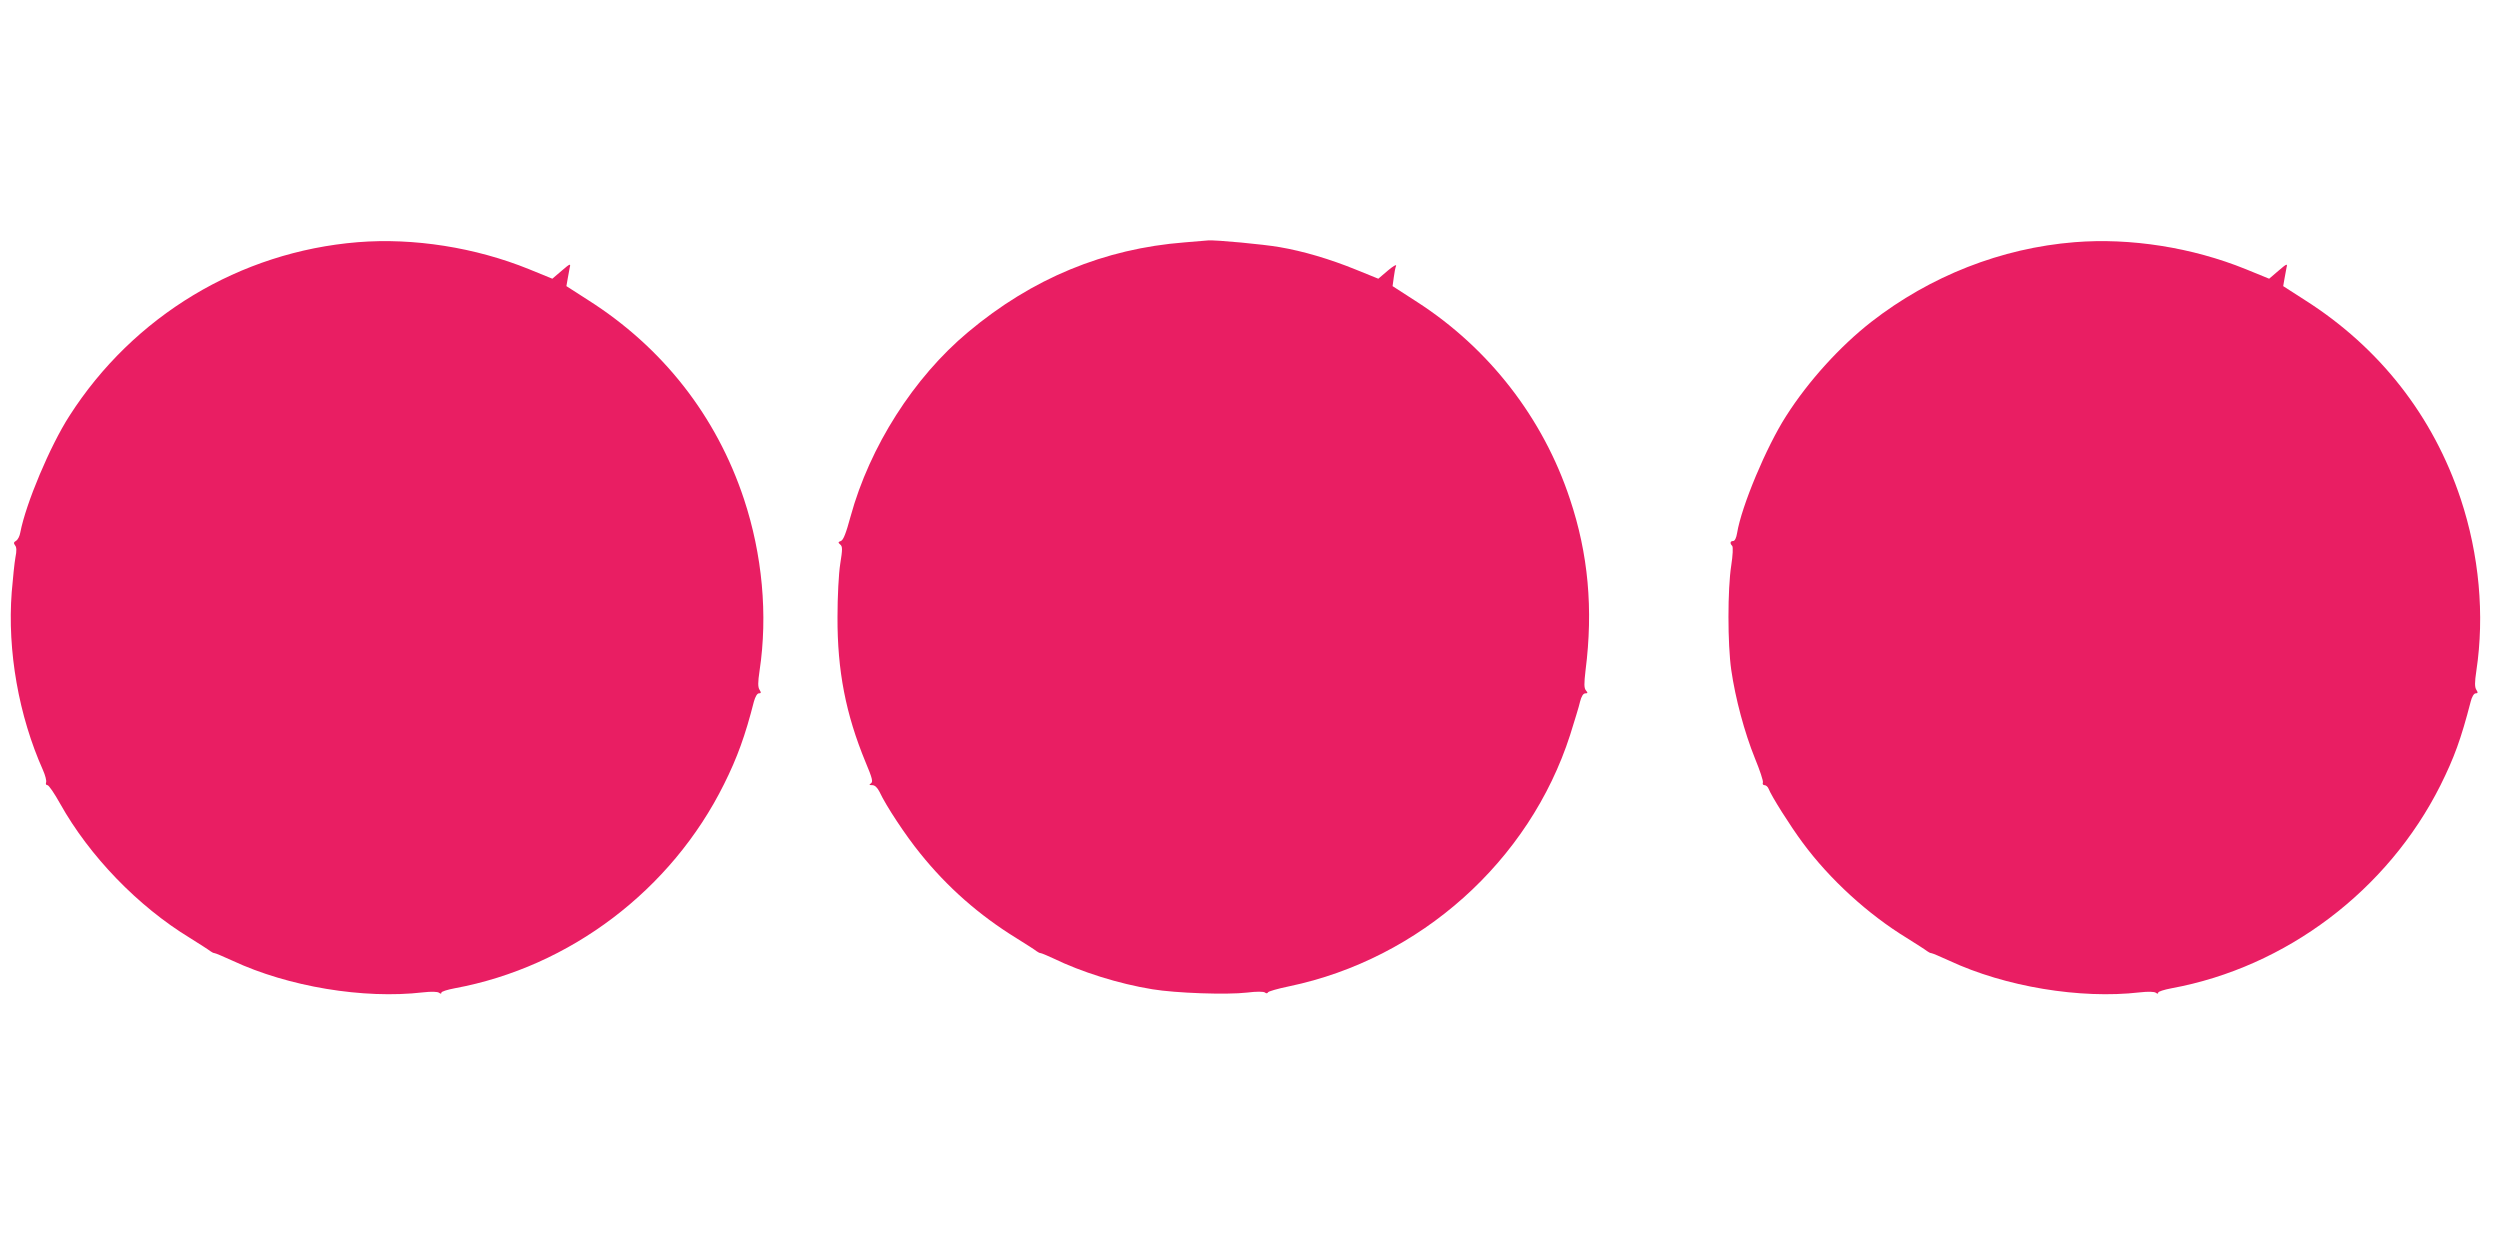
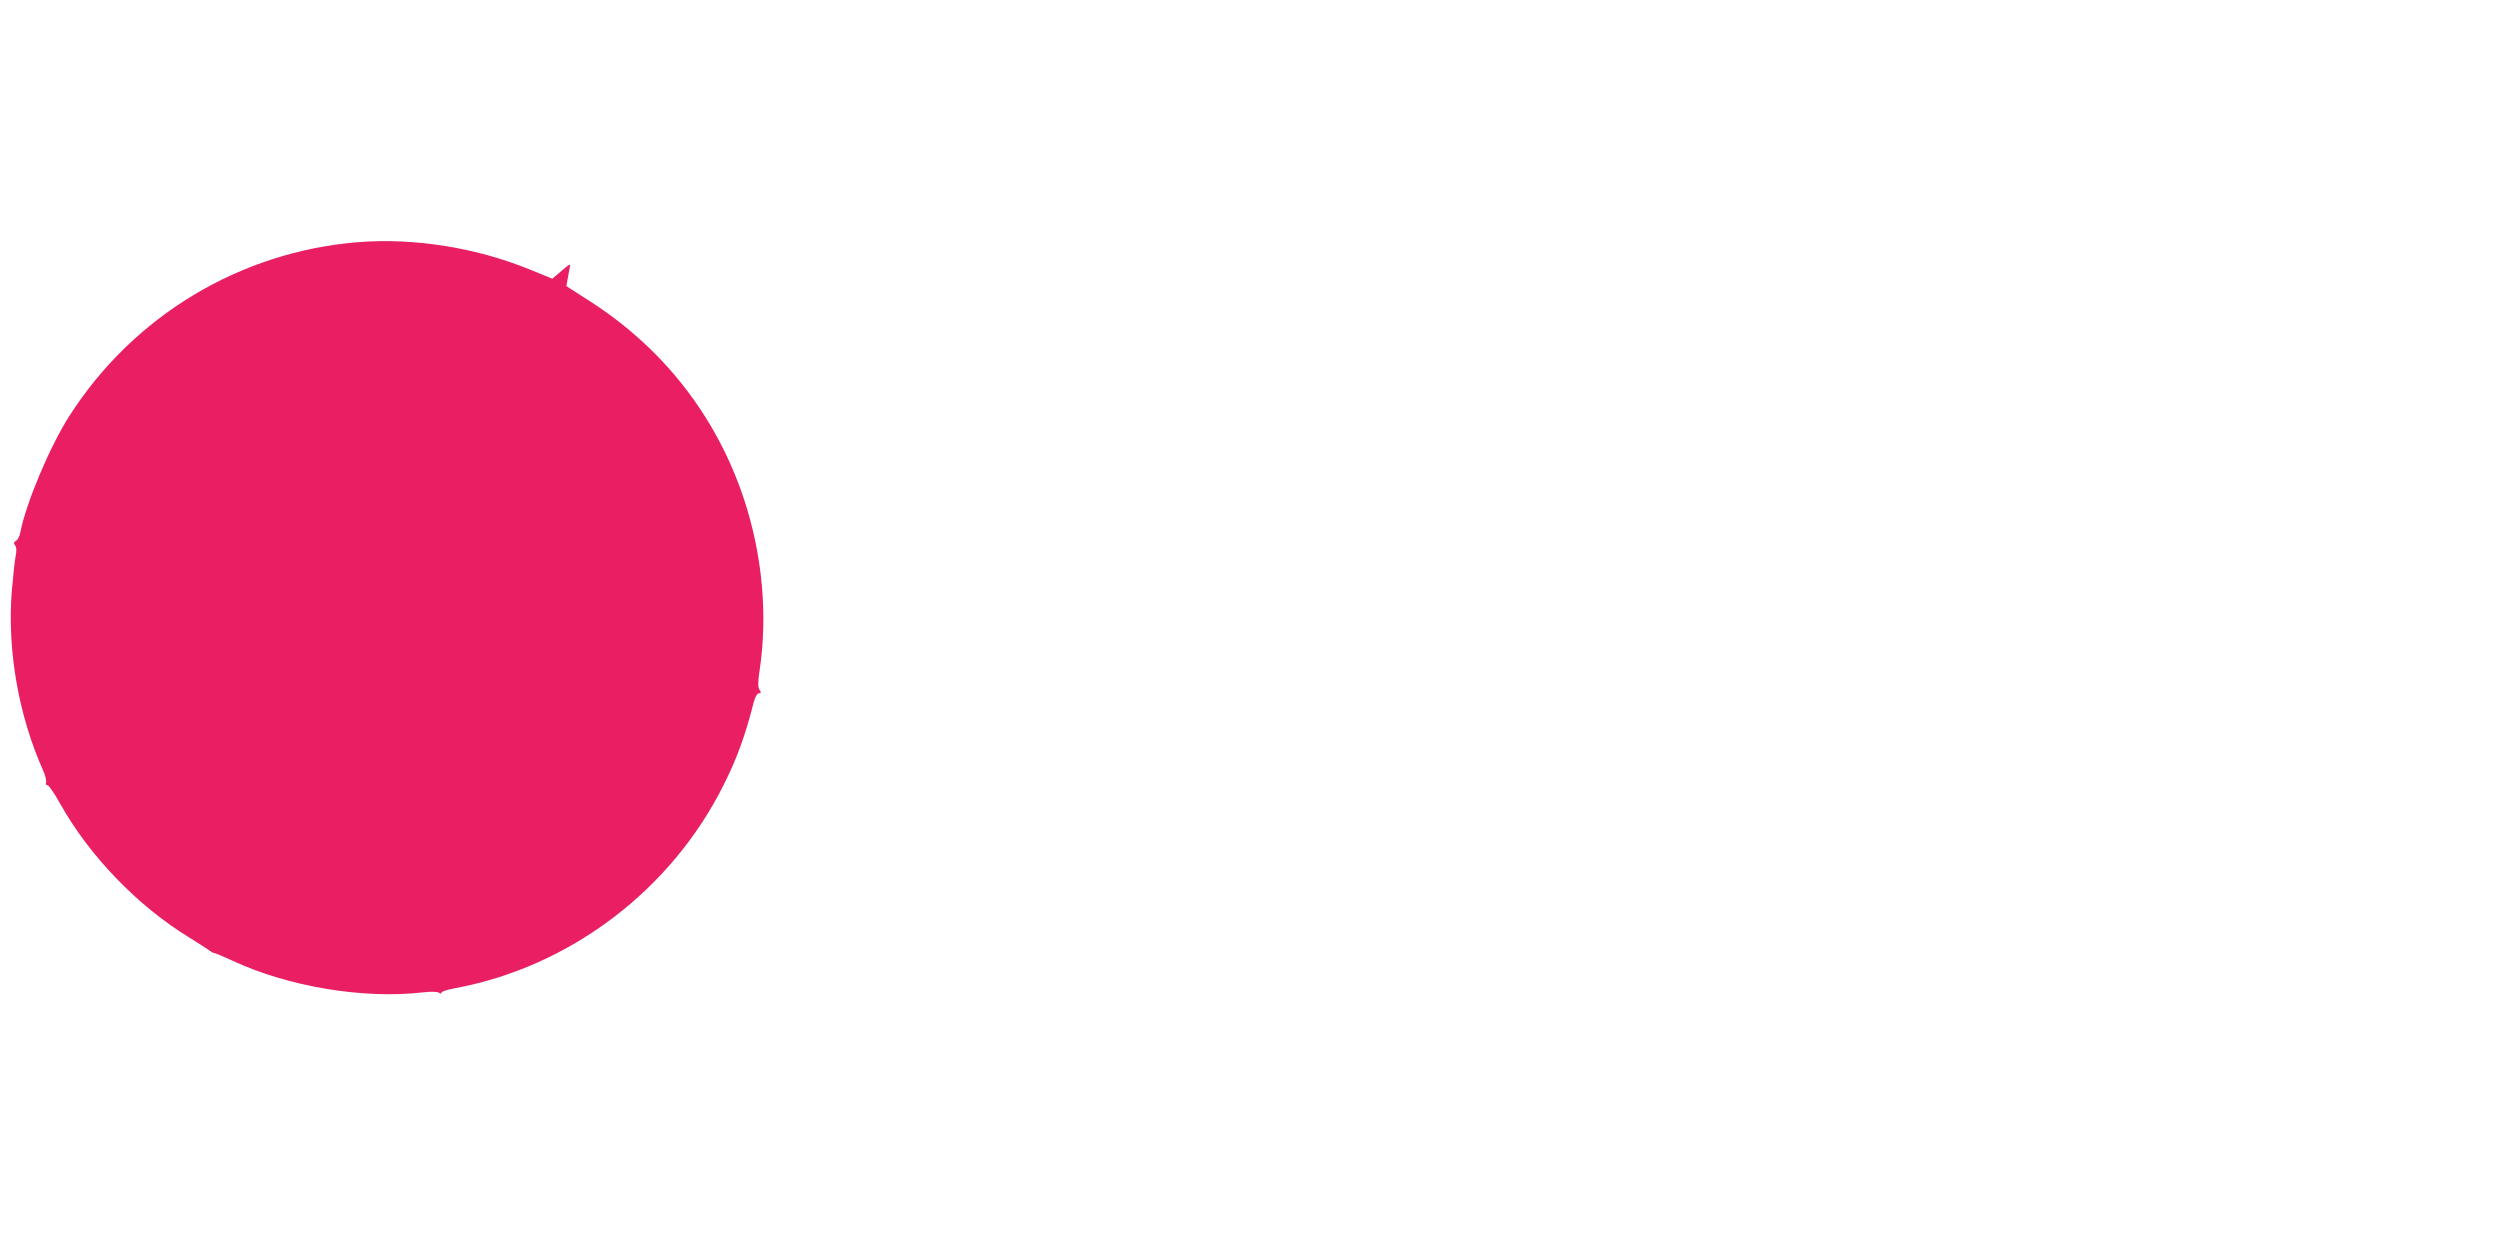
<svg xmlns="http://www.w3.org/2000/svg" version="1.0" width="1280pt" height="640pt" viewBox="0 0 1280 640" preserveAspectRatio="xMidYMid meet">
  <g transform="translate(0,640) scale(0.1,-0.1)" fill="#e91e63" stroke="none">
    <path d="M1832 5160 c-603 -49 -1149 -377 -1477 -890 -99 -154 -223 -449 -251 -596 -3 -19 -13 -38 -22 -43 -12 -7 -13 -12 -5 -23 8 -9 9 -28 2 -62 -5 -27 -13 -107 -19 -178 -23 -301 36 -633 160 -911 12 -27 19 -55 16 -63 -3 -8 0 -14 7 -14 7 0 36 -43 65 -95 150 -268 398 -525 664 -687 51 -32 98 -62 105 -68 7 -5 16 -10 21 -10 5 0 47 -18 93 -39 285 -133 670 -197 974 -162 44 5 75 4 83 -2 8 -6 12 -6 12 1 0 5 30 15 68 22 590 109 1110 503 1379 1045 68 136 109 250 153 423 7 25 17 42 25 42 12 0 13 4 4 18 -9 14 -9 38 0 98 43 286 14 595 -80 879 -141 425 -416 776 -797 1018 l-112 72 6 35 c3 19 8 46 11 60 6 22 2 21 -41 -16 l-48 -41 -120 49 c-274 111 -590 161 -876 138z" />
-     <path d="M6065 5159 c-411 -32 -780 -184 -1108 -459 -279 -233 -504 -587 -602 -944 -23 -85 -37 -122 -50 -126 -14 -5 -15 -8 -3 -18 12 -10 12 -24 0 -99 -8 -50 -14 -168 -14 -273 -1 -274 42 -496 144 -743 34 -81 39 -100 27 -108 -11 -7 -9 -9 7 -9 13 0 26 -12 37 -34 34 -73 134 -224 208 -315 139 -173 301 -316 494 -435 50 -31 95 -60 102 -66 7 -5 16 -10 21 -10 4 0 33 -12 63 -26 146 -71 337 -131 509 -159 121 -20 381 -29 485 -17 48 6 85 6 92 0 6 -5 12 -5 15 1 1 5 50 19 108 31 671 140 1231 641 1439 1287 22 71 46 147 51 171 7 27 16 42 27 42 13 0 13 3 3 15 -10 12 -10 34 -2 103 40 314 14 596 -80 877 -137 414 -414 771 -781 1008 l-127 82 6 44 c3 24 8 51 12 60 3 9 -16 -2 -43 -25 l-48 -41 -116 47 c-133 54 -268 94 -391 115 -81 14 -323 37 -365 34 -11 -1 -65 -5 -120 -10z" />
-     <path d="M10622 5160 c-375 -30 -739 -173 -1041 -408 -160 -125 -322 -303 -436 -482 -101 -157 -229 -463 -251 -599 -4 -25 -12 -41 -20 -41 -16 0 -18 -12 -5 -25 5 -6 3 -48 -5 -100 -19 -121 -19 -403 0 -535 21 -146 68 -321 121 -452 25 -61 44 -117 41 -125 -3 -7 1 -13 8 -13 8 0 17 -8 21 -18 14 -37 111 -191 175 -277 138 -187 334 -366 532 -487 51 -32 98 -62 105 -68 7 -5 16 -10 21 -10 5 0 47 -18 93 -39 285 -133 670 -197 974 -162 44 5 75 4 83 -2 8 -6 12 -6 12 1 0 5 30 15 68 22 587 108 1107 501 1377 1039 71 143 105 236 155 429 6 25 17 42 25 42 12 0 13 4 4 18 -9 14 -9 38 0 98 43 286 14 595 -80 879 -141 425 -416 776 -797 1018 l-112 72 6 35 c3 19 8 46 11 60 6 22 2 21 -41 -16 l-48 -41 -120 49 c-274 111 -590 161 -876 138z" />
  </g>
</svg>